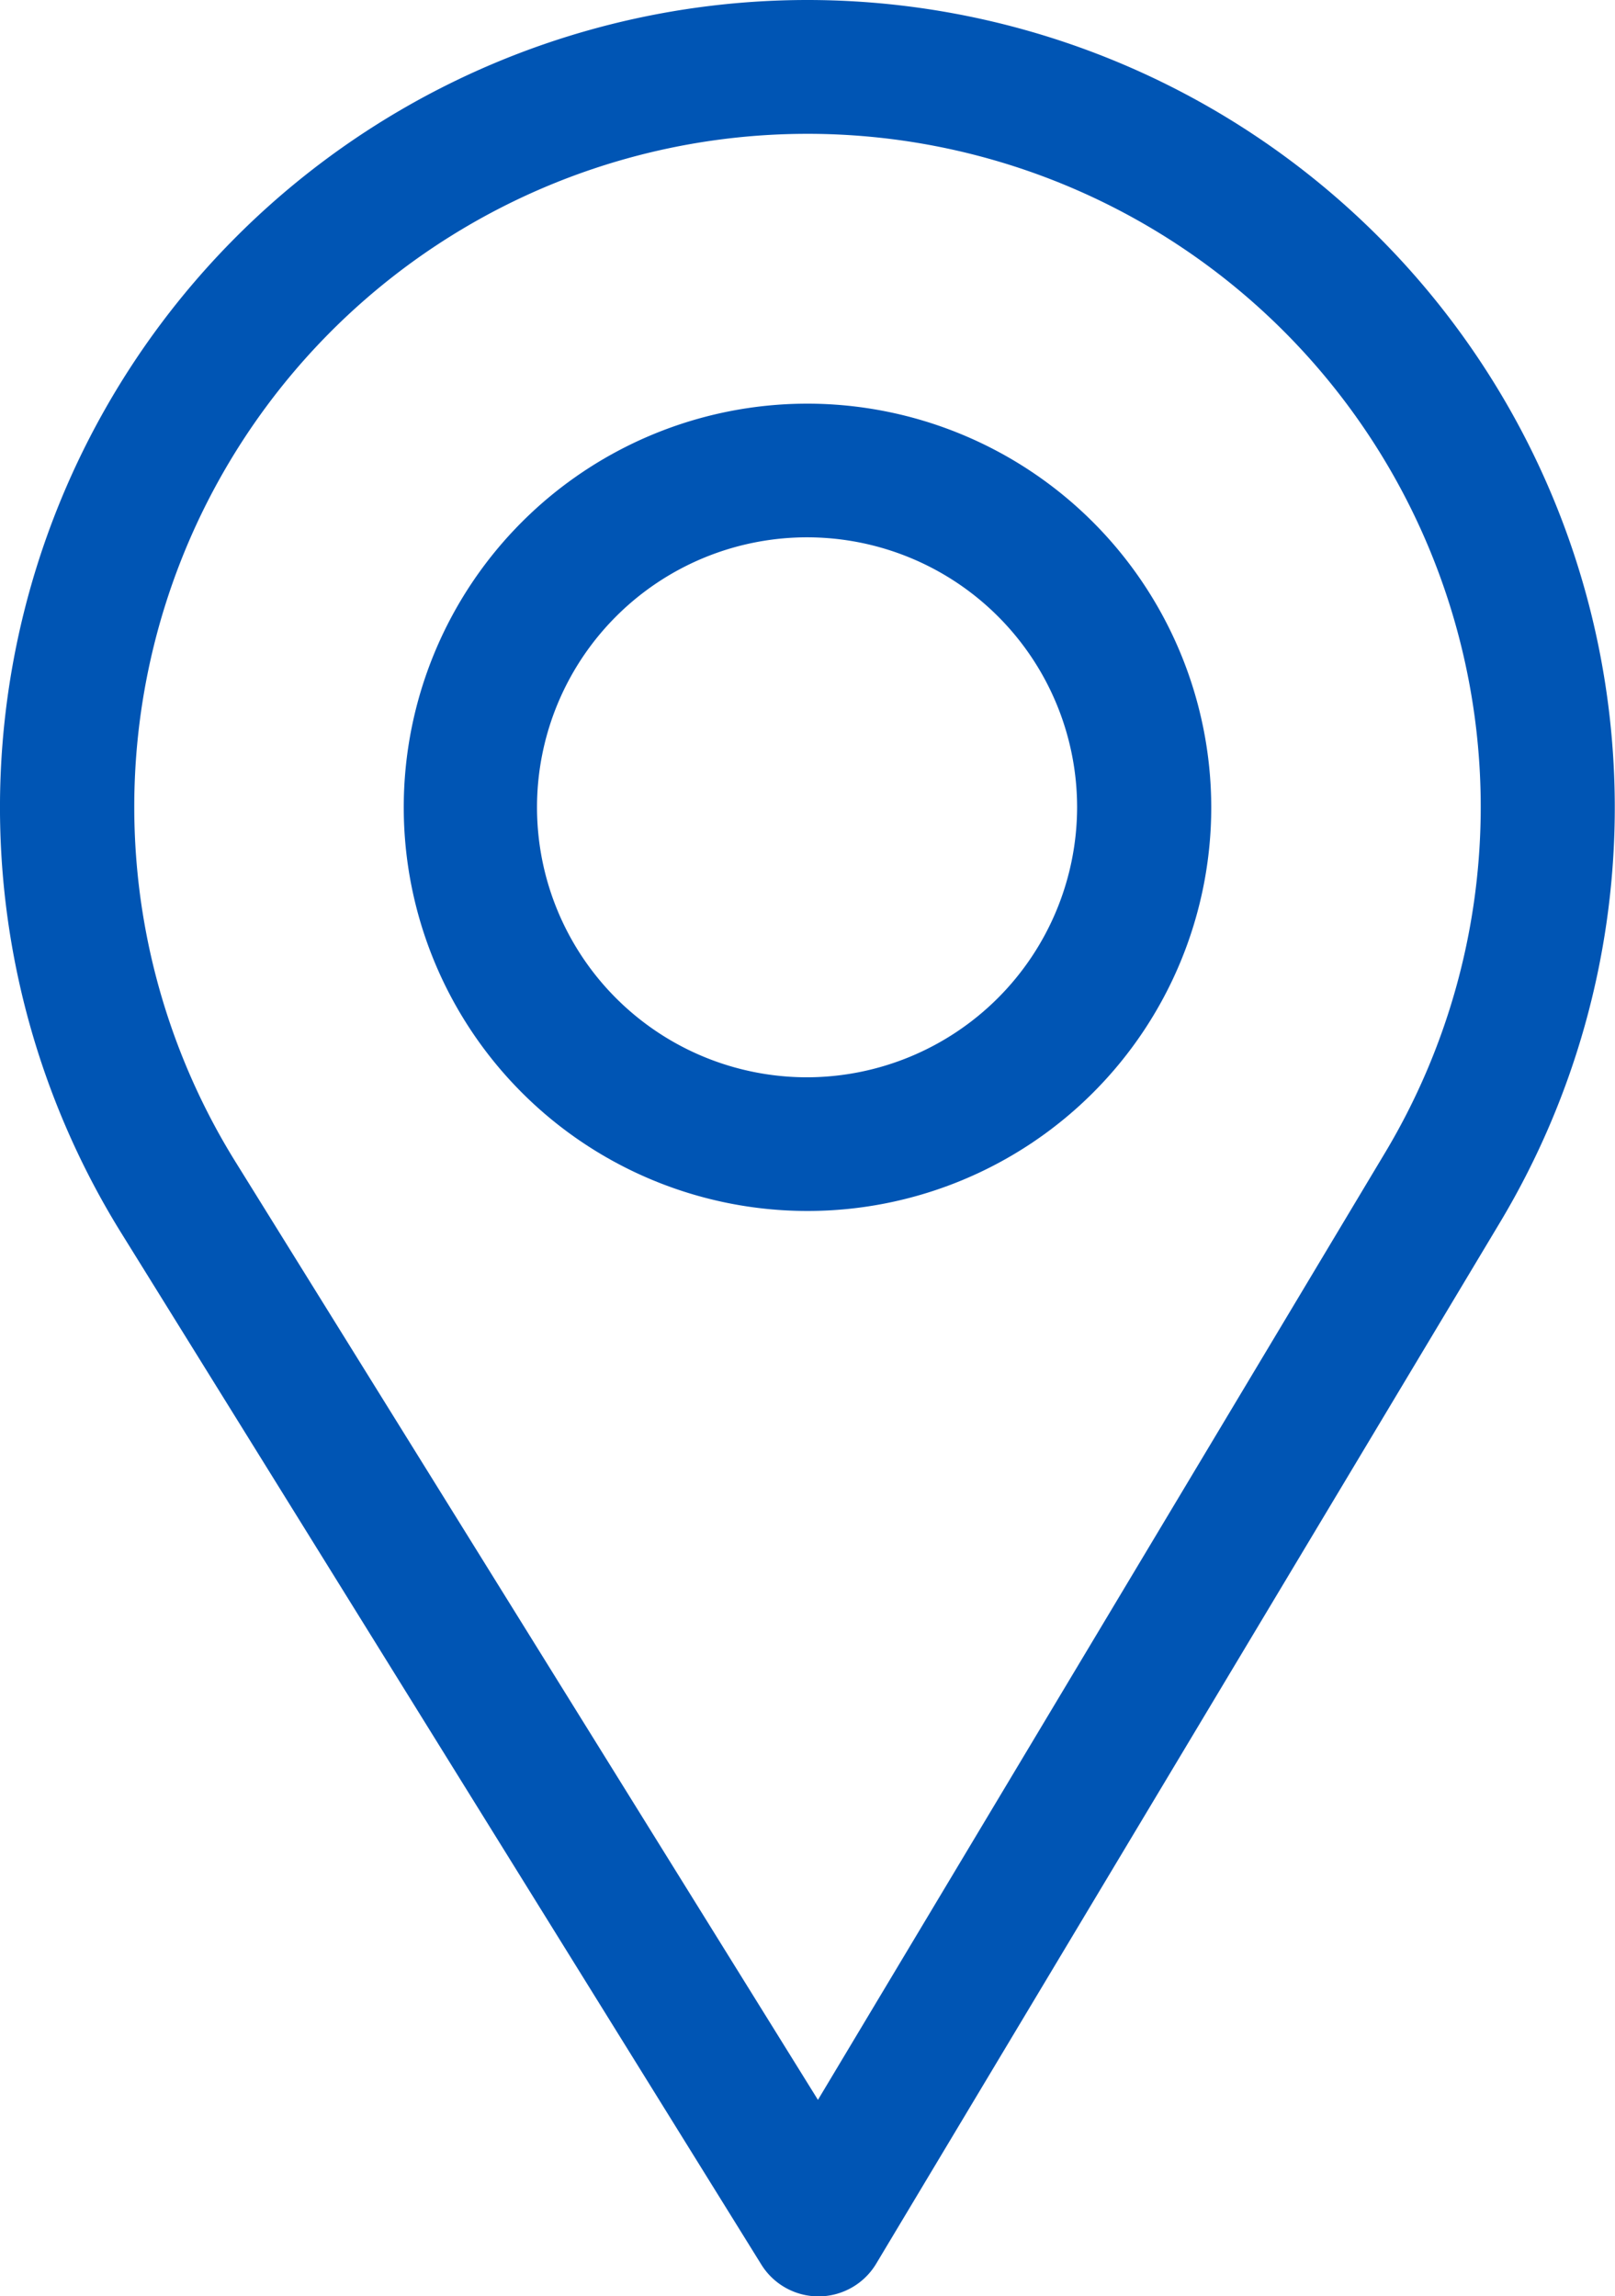
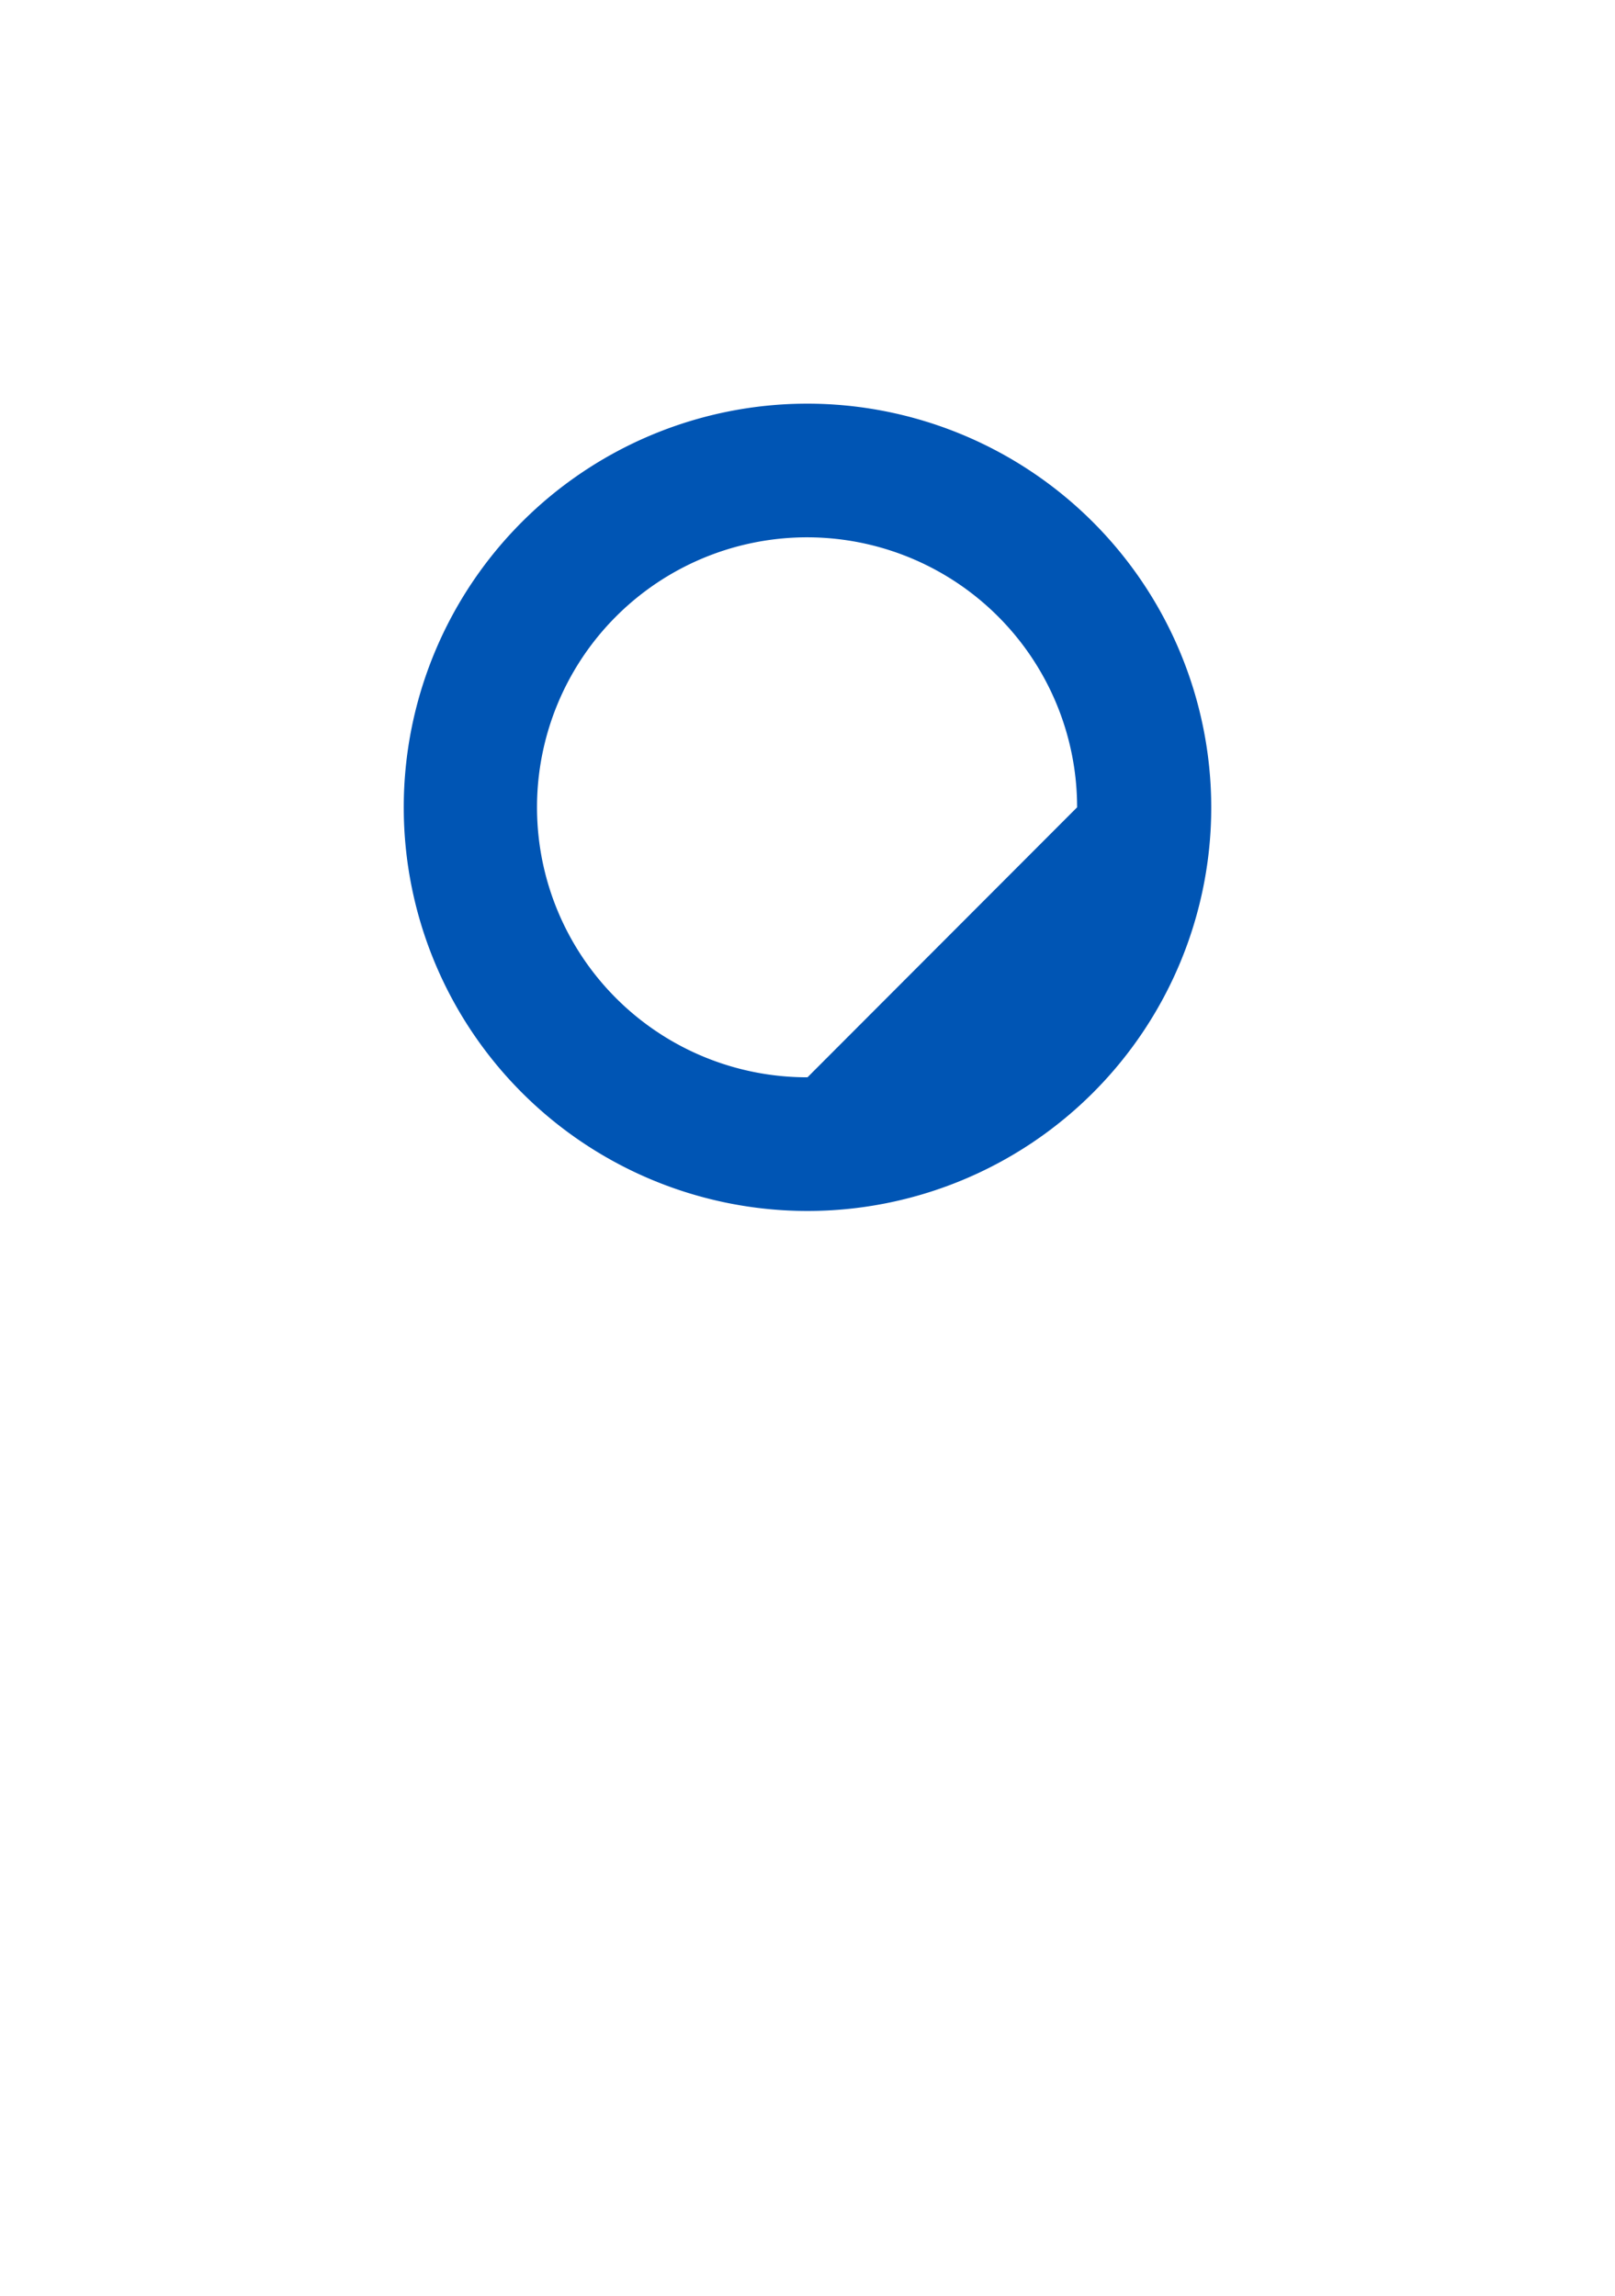
<svg xmlns="http://www.w3.org/2000/svg" width="25.668" height="36.505" viewBox="0 0 25.668 36.505">
  <g transform="translate(0)">
    <g transform="translate(0)">
-       <path d="M88.834,0A12.836,12.836,0,0,0,77.916,19.583L88.1,36a1.069,1.069,0,0,0,.909.506h.008a1.069,1.069,0,0,0,.909-.52l9.928-16.576A12.837,12.837,0,0,0,88.834,0Zm9.188,18.311L89,33.382,79.734,18.456a10.7,10.7,0,1,1,18.288-.145Z" transform="translate(-76)" fill="#0055b4" />
-     </g>
+       </g>
    <g transform="translate(6.417 6.417)">
-       <path d="M172.417,90a6.417,6.417,0,1,0,6.417,6.417A6.424,6.424,0,0,0,172.417,90Zm0,10.709a4.292,4.292,0,1,1,4.285-4.292A4.3,4.3,0,0,1,172.417,100.709Z" transform="translate(-166 -90)" fill="#0055b4" />
+       <path d="M172.417,90a6.417,6.417,0,1,0,6.417,6.417A6.424,6.424,0,0,0,172.417,90Zm0,10.709a4.292,4.292,0,1,1,4.285-4.292Z" transform="translate(-166 -90)" fill="#0055b4" />
    </g>
  </g>
</svg>